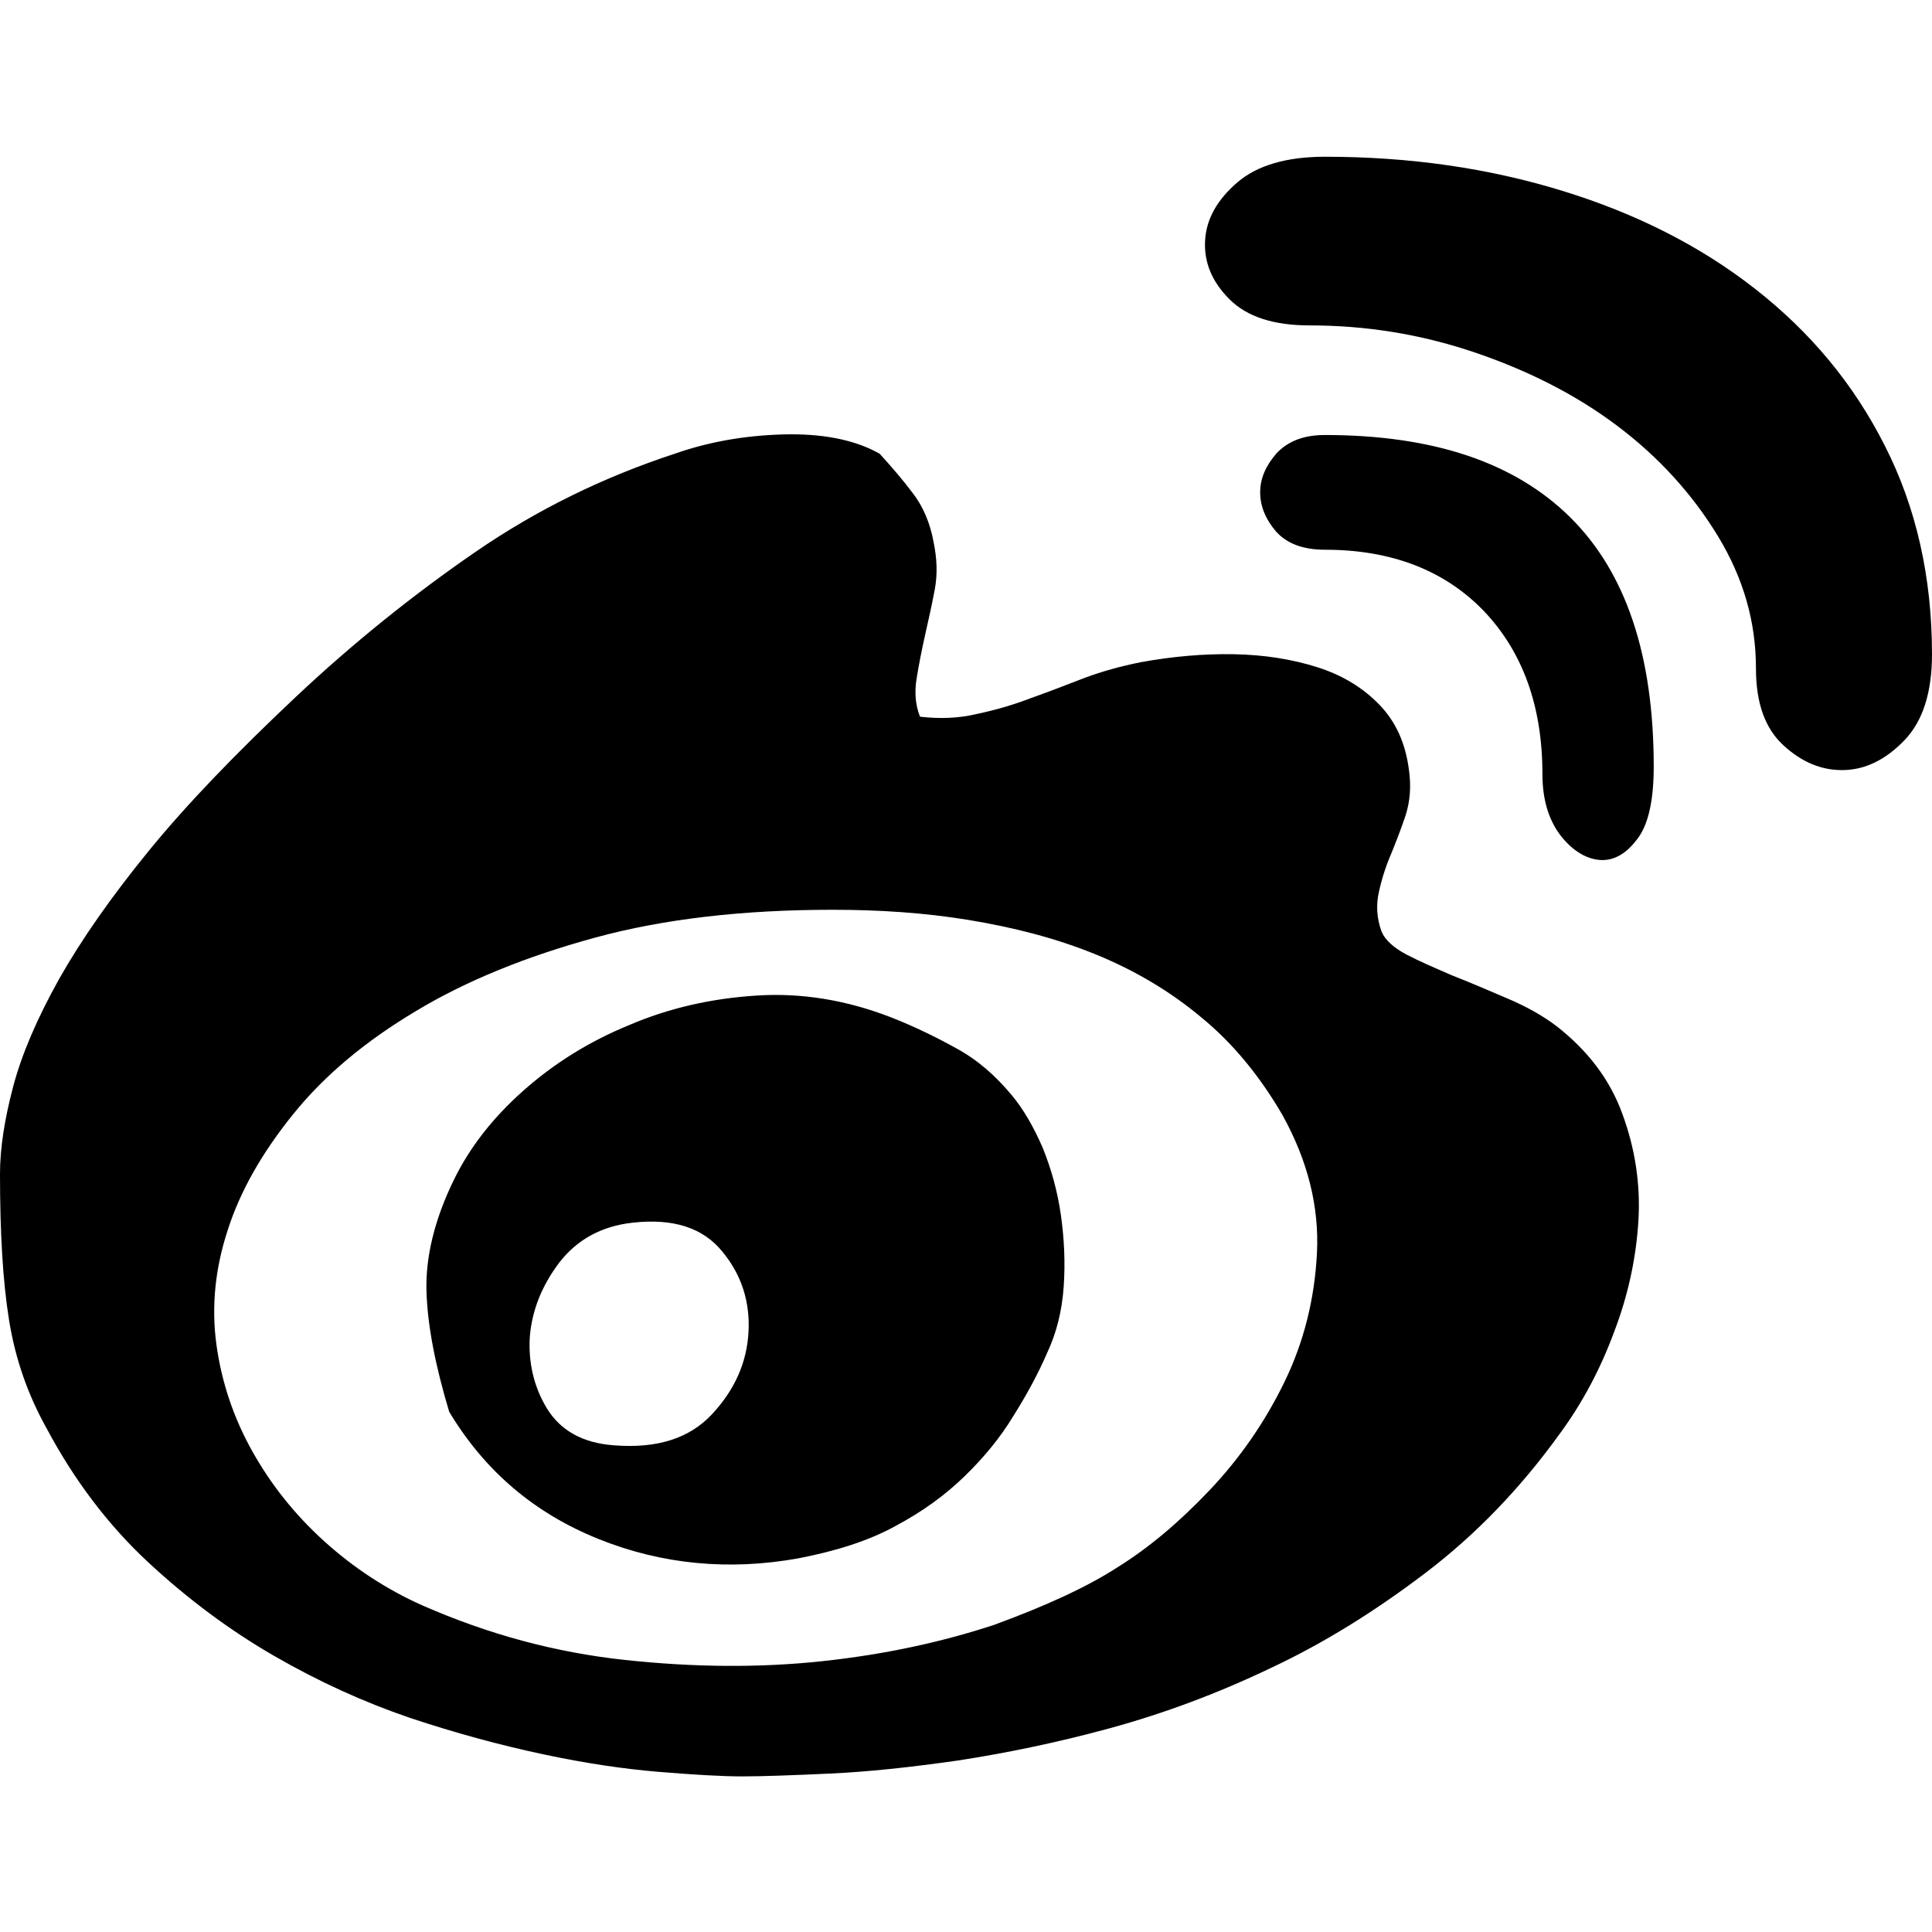
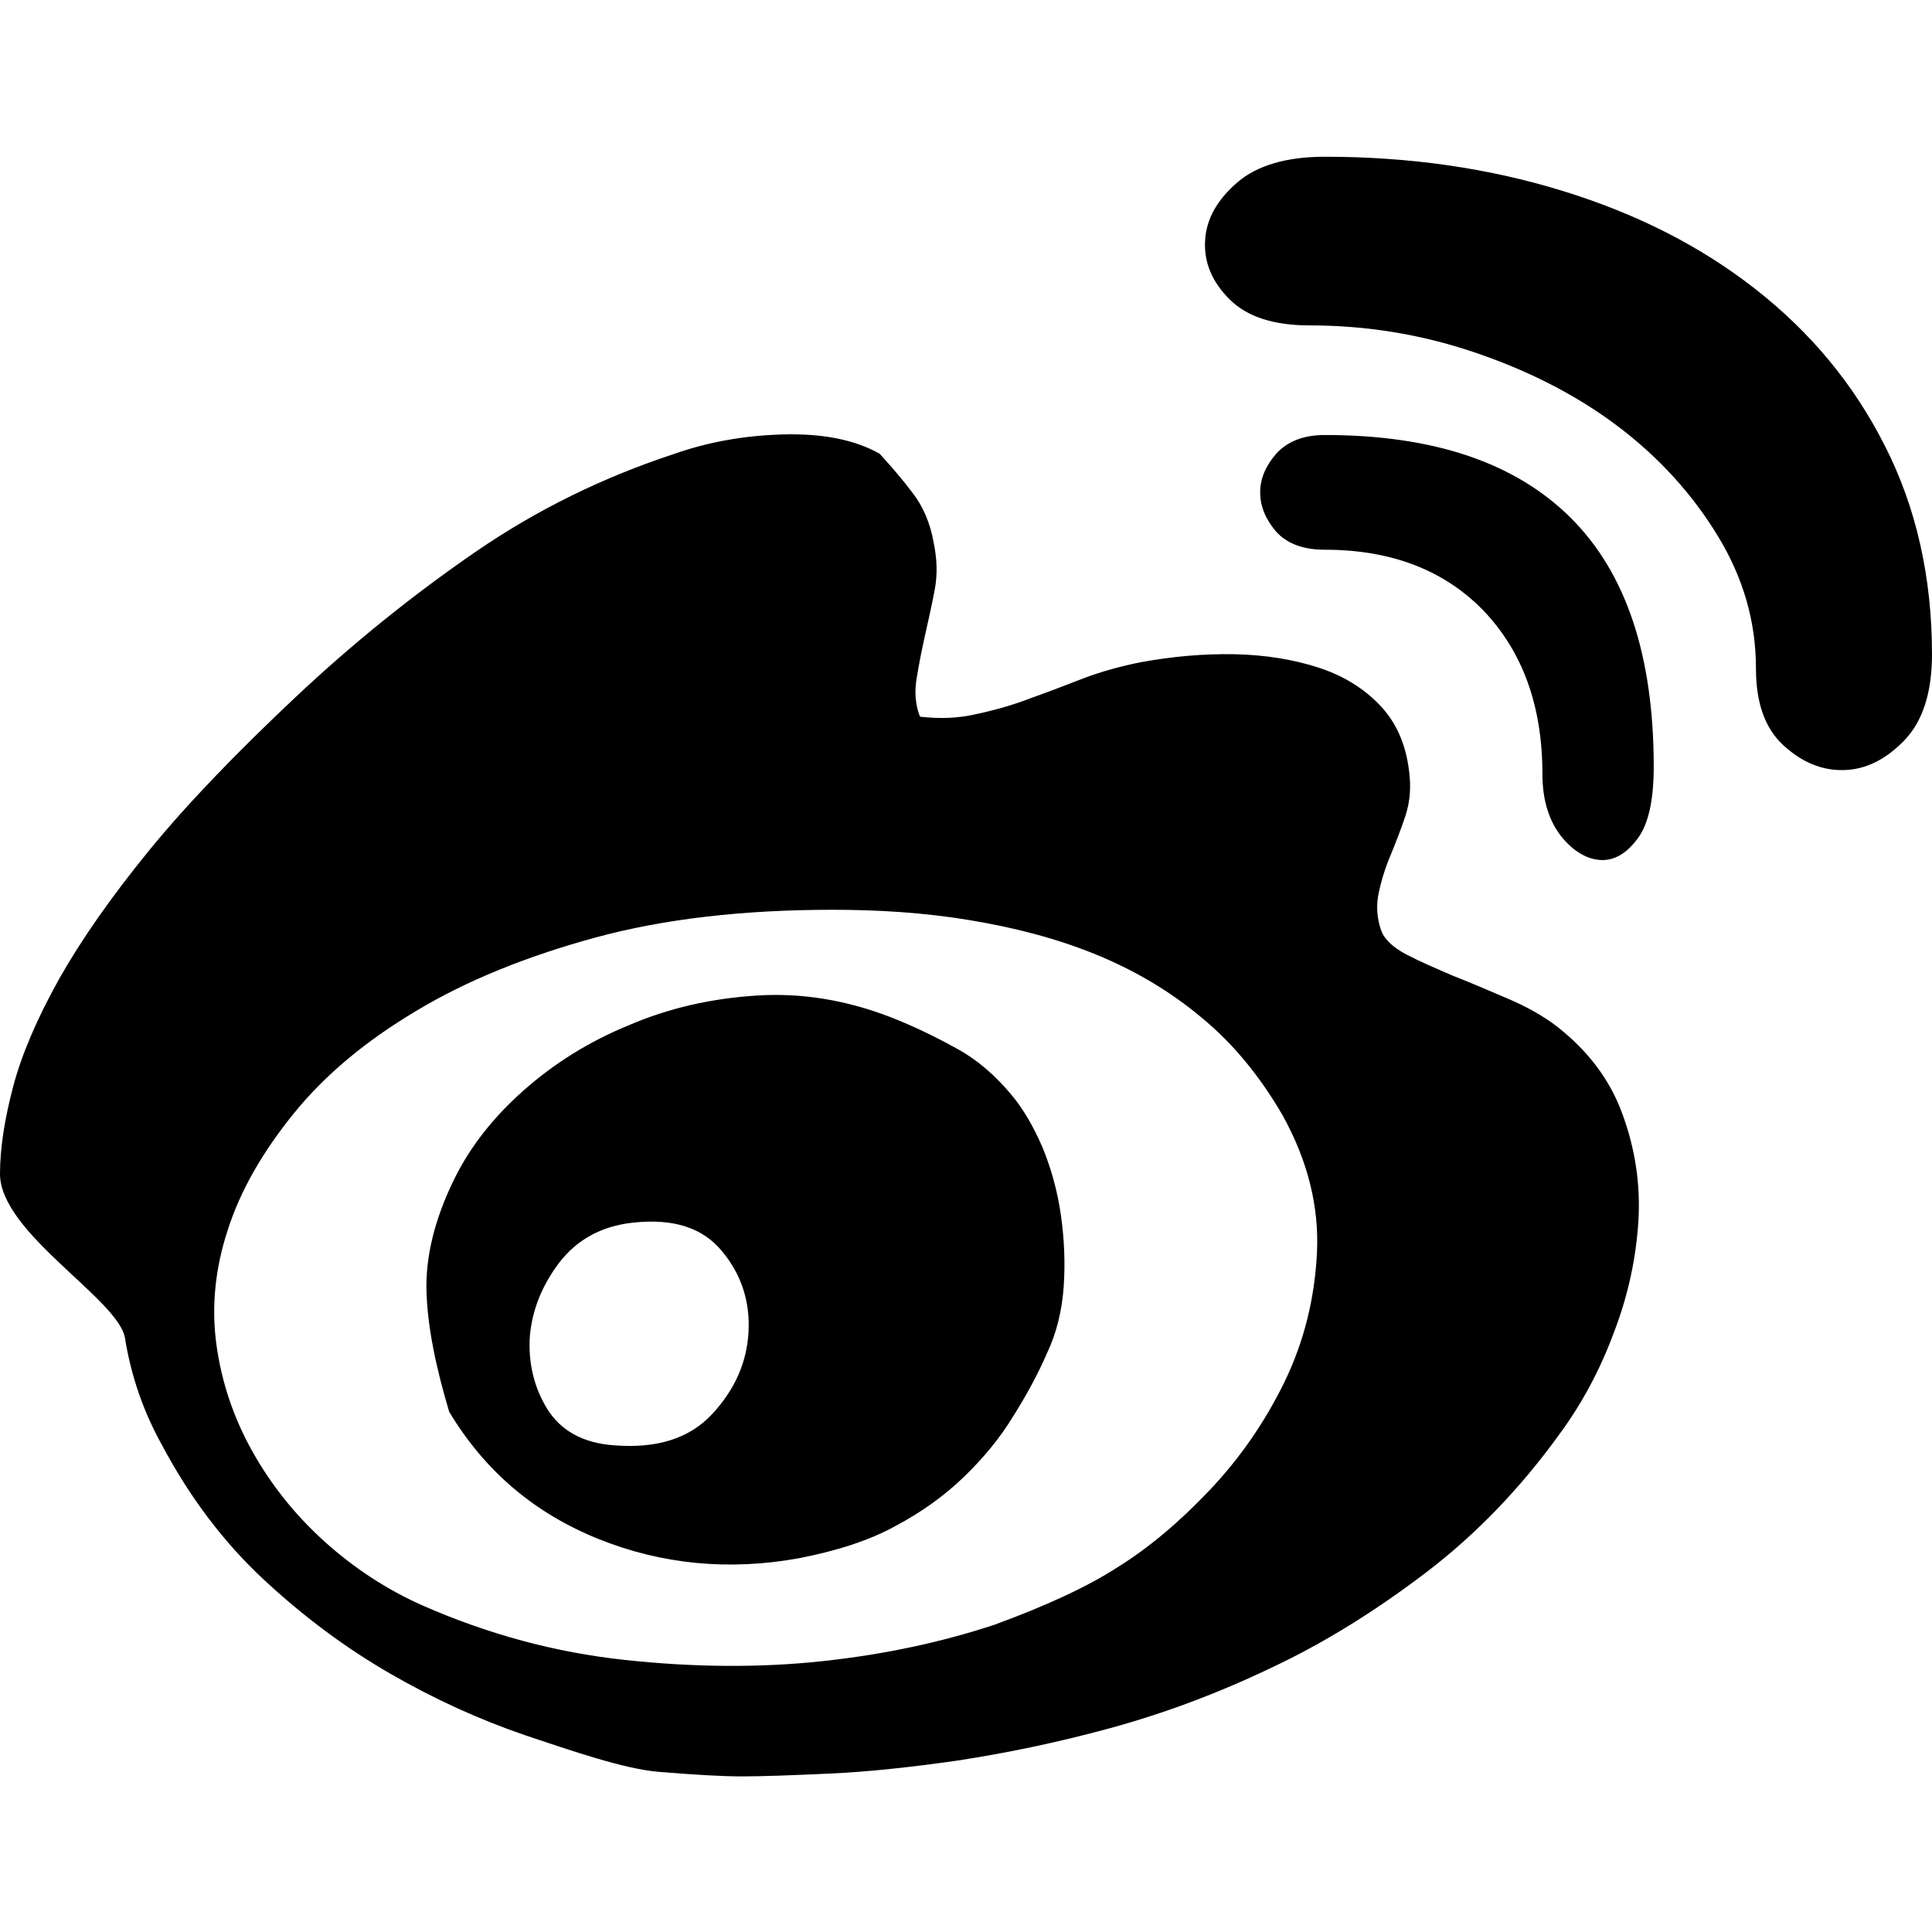
<svg xmlns="http://www.w3.org/2000/svg" version="1.1" id="图层_1" x="0px" y="0px" viewBox="0 0 34.02 34.02" style="enable-background:new 0 0 34.02 34.02;" xml:space="preserve">
-   <path d="M27.41,18.07c0.55,0.43,0.94,0.94,1.16,1.55c0.22,0.6,0.32,1.23,0.28,1.88c-0.04,0.65-0.18,1.31-0.43,1.96  c-0.24,0.65-0.56,1.25-0.95,1.78c-0.69,0.96-1.48,1.78-2.36,2.45c-0.88,0.67-1.79,1.24-2.73,1.68c-0.94,0.45-1.88,0.8-2.83,1.06  c-0.95,0.26-1.84,0.44-2.68,0.57c-0.84,0.12-1.59,0.2-2.25,0.23c-0.66,0.03-1.18,0.05-1.55,0.05c-0.37,0-0.86-0.03-1.47-0.08  c-0.61-0.05-1.29-0.15-2.04-0.31s-1.53-0.37-2.34-0.64c-0.82-0.28-1.61-0.64-2.39-1.09c-0.78-0.45-1.52-1-2.22-1.65  c-0.7-0.65-1.3-1.44-1.79-2.36c-0.33-0.59-0.55-1.22-0.66-1.9S0,21.71,0,20.67c0-0.45,0.08-0.96,0.23-1.53  c0.15-0.57,0.42-1.2,0.81-1.9c0.39-0.69,0.92-1.45,1.59-2.27s1.53-1.71,2.57-2.69c1.02-0.96,2.08-1.81,3.17-2.56  s2.26-1.32,3.51-1.73c0.57-0.2,1.2-0.32,1.9-0.34c0.69-0.02,1.27,0.09,1.71,0.34c0.2,0.22,0.4,0.45,0.58,0.69  c0.18,0.23,0.31,0.53,0.37,0.87c0.06,0.29,0.07,0.56,0.02,0.83c-0.05,0.27-0.11,0.53-0.17,0.8c-0.06,0.27-0.11,0.52-0.15,0.77  c-0.04,0.24-0.02,0.47,0.06,0.67c0.35,0.04,0.68,0.03,1.01-0.05c0.33-0.07,0.64-0.16,0.95-0.28c0.31-0.11,0.62-0.23,0.93-0.35  c0.32-0.12,0.65-0.21,1-0.28c0.55-0.1,1.1-0.15,1.64-0.14c0.54,0.01,1.03,0.09,1.47,0.23c0.44,0.14,0.8,0.36,1.09,0.66  c0.29,0.3,0.46,0.68,0.52,1.15c0.04,0.29,0.02,0.55-0.06,0.8c-0.08,0.24-0.17,0.47-0.26,0.69c-0.09,0.21-0.16,0.43-0.21,0.66  c-0.05,0.22-0.04,0.46,0.05,0.7c0.06,0.14,0.21,0.28,0.44,0.4c0.23,0.12,0.51,0.24,0.81,0.37c0.31,0.12,0.63,0.26,0.96,0.4  C26.87,17.72,27.16,17.88,27.41,18.07L27.41,18.07z M19.69,27.59c0.53-0.33,1.07-0.78,1.61-1.35c0.54-0.57,0.98-1.21,1.32-1.91  c0.34-0.7,0.53-1.46,0.57-2.27s-0.16-1.62-0.61-2.43c-0.39-0.67-0.86-1.25-1.42-1.71c-0.56-0.47-1.19-0.84-1.88-1.12  c-0.69-0.28-1.43-0.47-2.22-0.6s-1.59-0.18-2.4-0.18c-1.57,0-2.97,0.16-4.18,0.49c-1.21,0.33-2.27,0.76-3.15,1.29  c-0.89,0.53-1.61,1.13-2.16,1.81s-0.94,1.36-1.16,2.05c-0.22,0.67-0.29,1.34-0.2,2.01c0.09,0.66,0.3,1.29,0.63,1.88  c0.33,0.59,0.75,1.12,1.27,1.59c0.52,0.47,1.1,0.85,1.73,1.13c1.16,0.51,2.35,0.83,3.57,0.96c1.21,0.13,2.37,0.14,3.48,0.02  s2.11-0.34,3.02-0.64C18.38,28.29,19.12,27.96,19.69,27.59L19.69,27.59z M15.68,17.91c0.41,0.16,0.8,0.35,1.16,0.55  c0.37,0.2,0.69,0.48,0.98,0.83c0.2,0.24,0.38,0.55,0.54,0.92c0.15,0.37,0.26,0.76,0.32,1.18c0.06,0.42,0.08,0.84,0.05,1.27  c-0.03,0.43-0.13,0.82-0.29,1.16c-0.16,0.37-0.36,0.74-0.6,1.12c-0.23,0.38-0.52,0.73-0.86,1.06s-0.74,0.62-1.21,0.87  c-0.47,0.26-1.04,0.44-1.71,0.57c-1.22,0.22-2.4,0.11-3.52-0.34c-1.12-0.45-2-1.19-2.63-2.24c-0.24-0.8-0.38-1.5-0.4-2.11  c-0.02-0.61,0.14-1.28,0.49-1.99c0.27-0.55,0.67-1.07,1.21-1.55c0.54-0.48,1.16-0.87,1.87-1.16c0.7-0.3,1.45-0.47,2.25-0.52  C14.12,17.48,14.9,17.61,15.68,17.91L15.68,17.91z M10.81,25.45c0.76,0.06,1.33-0.12,1.73-0.55c0.4-0.43,0.61-0.91,0.64-1.44  c0.03-0.53-0.12-1.01-0.46-1.42c-0.34-0.42-0.86-0.59-1.58-0.51c-0.55,0.06-0.98,0.3-1.29,0.7c-0.31,0.41-0.48,0.84-0.52,1.3  C9.3,23.99,9.4,24.42,9.63,24.8C9.87,25.19,10.26,25.41,10.81,25.45z M23.33,2.76c1.49,0,2.88,0.2,4.18,0.6  c1.3,0.4,2.43,0.97,3.4,1.73s1.73,1.67,2.28,2.76c0.55,1.08,0.83,2.31,0.83,3.67c0,0.67-0.16,1.18-0.49,1.52  c-0.33,0.34-0.68,0.51-1.06,0.52c-0.38,0.01-0.73-0.13-1.06-0.43c-0.33-0.3-0.49-0.75-0.49-1.36c0-0.82-0.22-1.59-0.67-2.33  C29.8,8.7,29.21,8.05,28.48,7.5s-1.58-0.98-2.53-1.3C25,5.88,24.04,5.73,23.06,5.73c-0.63,0-1.1-0.15-1.41-0.46  c-0.31-0.31-0.45-0.65-0.43-1.03s0.21-0.72,0.57-1.03C22.14,2.91,22.66,2.76,23.33,2.76L23.33,2.76z M23.33,7.66  c1.9,0,3.34,0.48,4.32,1.45s1.47,2.43,1.47,4.39c0,0.61-0.1,1.05-0.31,1.3c-0.2,0.26-0.43,0.37-0.67,0.34s-0.47-0.18-0.67-0.44  c-0.2-0.27-0.31-0.62-0.31-1.07c0-1.2-0.35-2.16-1.04-2.88c-0.69-0.71-1.62-1.07-2.79-1.07c-0.39,0-0.67-0.11-0.86-0.32  c-0.18-0.21-0.28-0.44-0.28-0.69s0.1-0.47,0.29-0.69C22.69,7.76,22.97,7.66,23.33,7.66z" />
+   <path d="M27.41,18.07c0.55,0.43,0.94,0.94,1.16,1.55c0.22,0.6,0.32,1.23,0.28,1.88c-0.04,0.65-0.18,1.31-0.43,1.96  c-0.24,0.65-0.56,1.25-0.95,1.78c-0.69,0.96-1.48,1.78-2.36,2.45c-0.88,0.67-1.79,1.24-2.73,1.68c-0.94,0.45-1.88,0.8-2.83,1.06  c-0.95,0.26-1.84,0.44-2.68,0.57c-0.84,0.12-1.59,0.2-2.25,0.23c-0.66,0.03-1.18,0.05-1.55,0.05c-0.37,0-0.86-0.03-1.47-0.08  s-1.53-0.37-2.34-0.64c-0.82-0.28-1.61-0.64-2.39-1.09c-0.78-0.45-1.52-1-2.22-1.65  c-0.7-0.65-1.3-1.44-1.79-2.36c-0.33-0.59-0.55-1.22-0.66-1.9S0,21.71,0,20.67c0-0.45,0.08-0.96,0.23-1.53  c0.15-0.57,0.42-1.2,0.81-1.9c0.39-0.69,0.92-1.45,1.59-2.27s1.53-1.71,2.57-2.69c1.02-0.96,2.08-1.81,3.17-2.56  s2.26-1.32,3.51-1.73c0.57-0.2,1.2-0.32,1.9-0.34c0.69-0.02,1.27,0.09,1.71,0.34c0.2,0.22,0.4,0.45,0.58,0.69  c0.18,0.23,0.31,0.53,0.37,0.87c0.06,0.29,0.07,0.56,0.02,0.83c-0.05,0.27-0.11,0.53-0.17,0.8c-0.06,0.27-0.11,0.52-0.15,0.77  c-0.04,0.24-0.02,0.47,0.06,0.67c0.35,0.04,0.68,0.03,1.01-0.05c0.33-0.07,0.64-0.16,0.95-0.28c0.31-0.11,0.62-0.23,0.93-0.35  c0.32-0.12,0.65-0.21,1-0.28c0.55-0.1,1.1-0.15,1.64-0.14c0.54,0.01,1.03,0.09,1.47,0.23c0.44,0.14,0.8,0.36,1.09,0.66  c0.29,0.3,0.46,0.68,0.52,1.15c0.04,0.29,0.02,0.55-0.06,0.8c-0.08,0.24-0.17,0.47-0.26,0.69c-0.09,0.21-0.16,0.43-0.21,0.66  c-0.05,0.22-0.04,0.46,0.05,0.7c0.06,0.14,0.21,0.28,0.44,0.4c0.23,0.12,0.51,0.24,0.81,0.37c0.31,0.12,0.63,0.26,0.96,0.4  C26.87,17.72,27.16,17.88,27.41,18.07L27.41,18.07z M19.69,27.59c0.53-0.33,1.07-0.78,1.61-1.35c0.54-0.57,0.98-1.21,1.32-1.91  c0.34-0.7,0.53-1.46,0.57-2.27s-0.16-1.62-0.61-2.43c-0.39-0.67-0.86-1.25-1.42-1.71c-0.56-0.47-1.19-0.84-1.88-1.12  c-0.69-0.28-1.43-0.47-2.22-0.6s-1.59-0.18-2.4-0.18c-1.57,0-2.97,0.16-4.18,0.49c-1.21,0.33-2.27,0.76-3.15,1.29  c-0.89,0.53-1.61,1.13-2.16,1.81s-0.94,1.36-1.16,2.05c-0.22,0.67-0.29,1.34-0.2,2.01c0.09,0.66,0.3,1.29,0.63,1.88  c0.33,0.59,0.75,1.12,1.27,1.59c0.52,0.47,1.1,0.85,1.73,1.13c1.16,0.51,2.35,0.83,3.57,0.96c1.21,0.13,2.37,0.14,3.48,0.02  s2.11-0.34,3.02-0.64C18.38,28.29,19.12,27.96,19.69,27.59L19.69,27.59z M15.68,17.91c0.41,0.16,0.8,0.35,1.16,0.55  c0.37,0.2,0.69,0.48,0.98,0.83c0.2,0.24,0.38,0.55,0.54,0.92c0.15,0.37,0.26,0.76,0.32,1.18c0.06,0.42,0.08,0.84,0.05,1.27  c-0.03,0.43-0.13,0.82-0.29,1.16c-0.16,0.37-0.36,0.74-0.6,1.12c-0.23,0.38-0.52,0.73-0.86,1.06s-0.74,0.62-1.21,0.87  c-0.47,0.26-1.04,0.44-1.71,0.57c-1.22,0.22-2.4,0.11-3.52-0.34c-1.12-0.45-2-1.19-2.63-2.24c-0.24-0.8-0.38-1.5-0.4-2.11  c-0.02-0.61,0.14-1.28,0.49-1.99c0.27-0.55,0.67-1.07,1.21-1.55c0.54-0.48,1.16-0.87,1.87-1.16c0.7-0.3,1.45-0.47,2.25-0.52  C14.12,17.48,14.9,17.61,15.68,17.91L15.68,17.91z M10.81,25.45c0.76,0.06,1.33-0.12,1.73-0.55c0.4-0.43,0.61-0.91,0.64-1.44  c0.03-0.53-0.12-1.01-0.46-1.42c-0.34-0.42-0.86-0.59-1.58-0.51c-0.55,0.06-0.98,0.3-1.29,0.7c-0.31,0.41-0.48,0.84-0.52,1.3  C9.3,23.99,9.4,24.42,9.63,24.8C9.87,25.19,10.26,25.41,10.81,25.45z M23.33,2.76c1.49,0,2.88,0.2,4.18,0.6  c1.3,0.4,2.43,0.97,3.4,1.73s1.73,1.67,2.28,2.76c0.55,1.08,0.83,2.31,0.83,3.67c0,0.67-0.16,1.18-0.49,1.52  c-0.33,0.34-0.68,0.51-1.06,0.52c-0.38,0.01-0.73-0.13-1.06-0.43c-0.33-0.3-0.49-0.75-0.49-1.36c0-0.82-0.22-1.59-0.67-2.33  C29.8,8.7,29.21,8.05,28.48,7.5s-1.58-0.98-2.53-1.3C25,5.88,24.04,5.73,23.06,5.73c-0.63,0-1.1-0.15-1.41-0.46  c-0.31-0.31-0.45-0.65-0.43-1.03s0.21-0.72,0.57-1.03C22.14,2.91,22.66,2.76,23.33,2.76L23.33,2.76z M23.33,7.66  c1.9,0,3.34,0.48,4.32,1.45s1.47,2.43,1.47,4.39c0,0.61-0.1,1.05-0.31,1.3c-0.2,0.26-0.43,0.37-0.67,0.34s-0.47-0.18-0.67-0.44  c-0.2-0.27-0.31-0.62-0.31-1.07c0-1.2-0.35-2.16-1.04-2.88c-0.69-0.71-1.62-1.07-2.79-1.07c-0.39,0-0.67-0.11-0.86-0.32  c-0.18-0.21-0.28-0.44-0.28-0.69s0.1-0.47,0.29-0.69C22.69,7.76,22.97,7.66,23.33,7.66z" />
</svg>